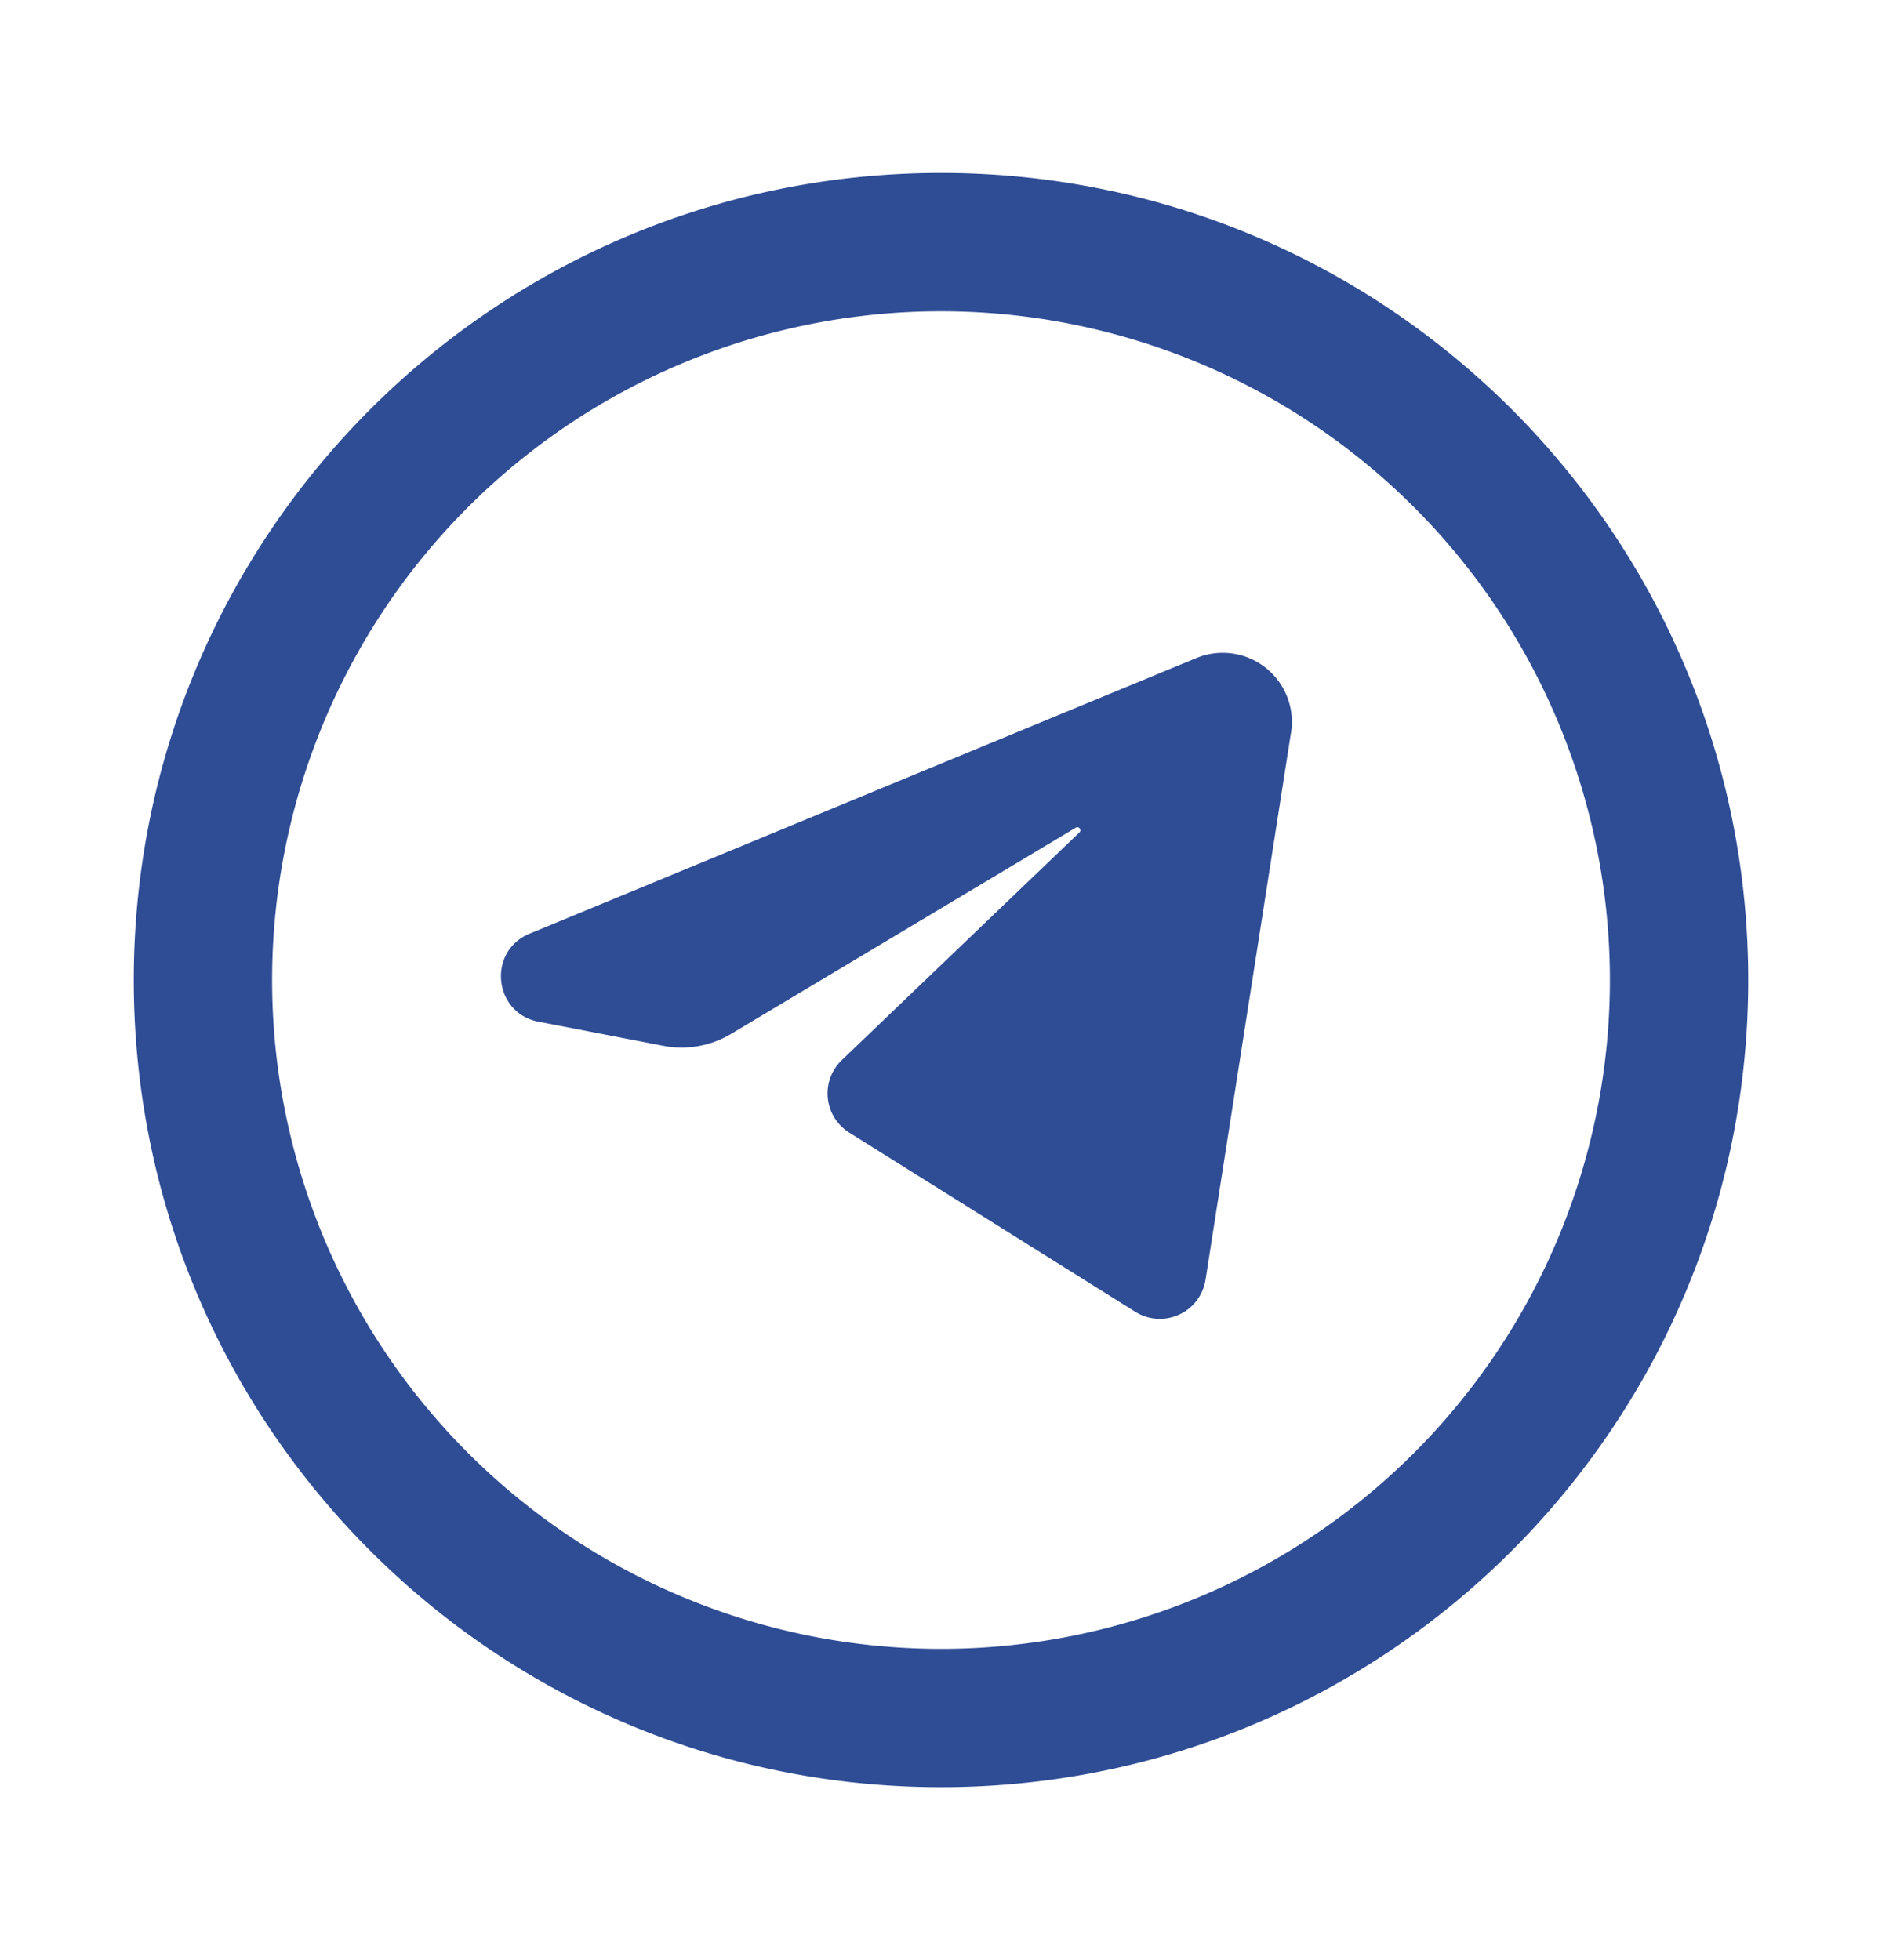
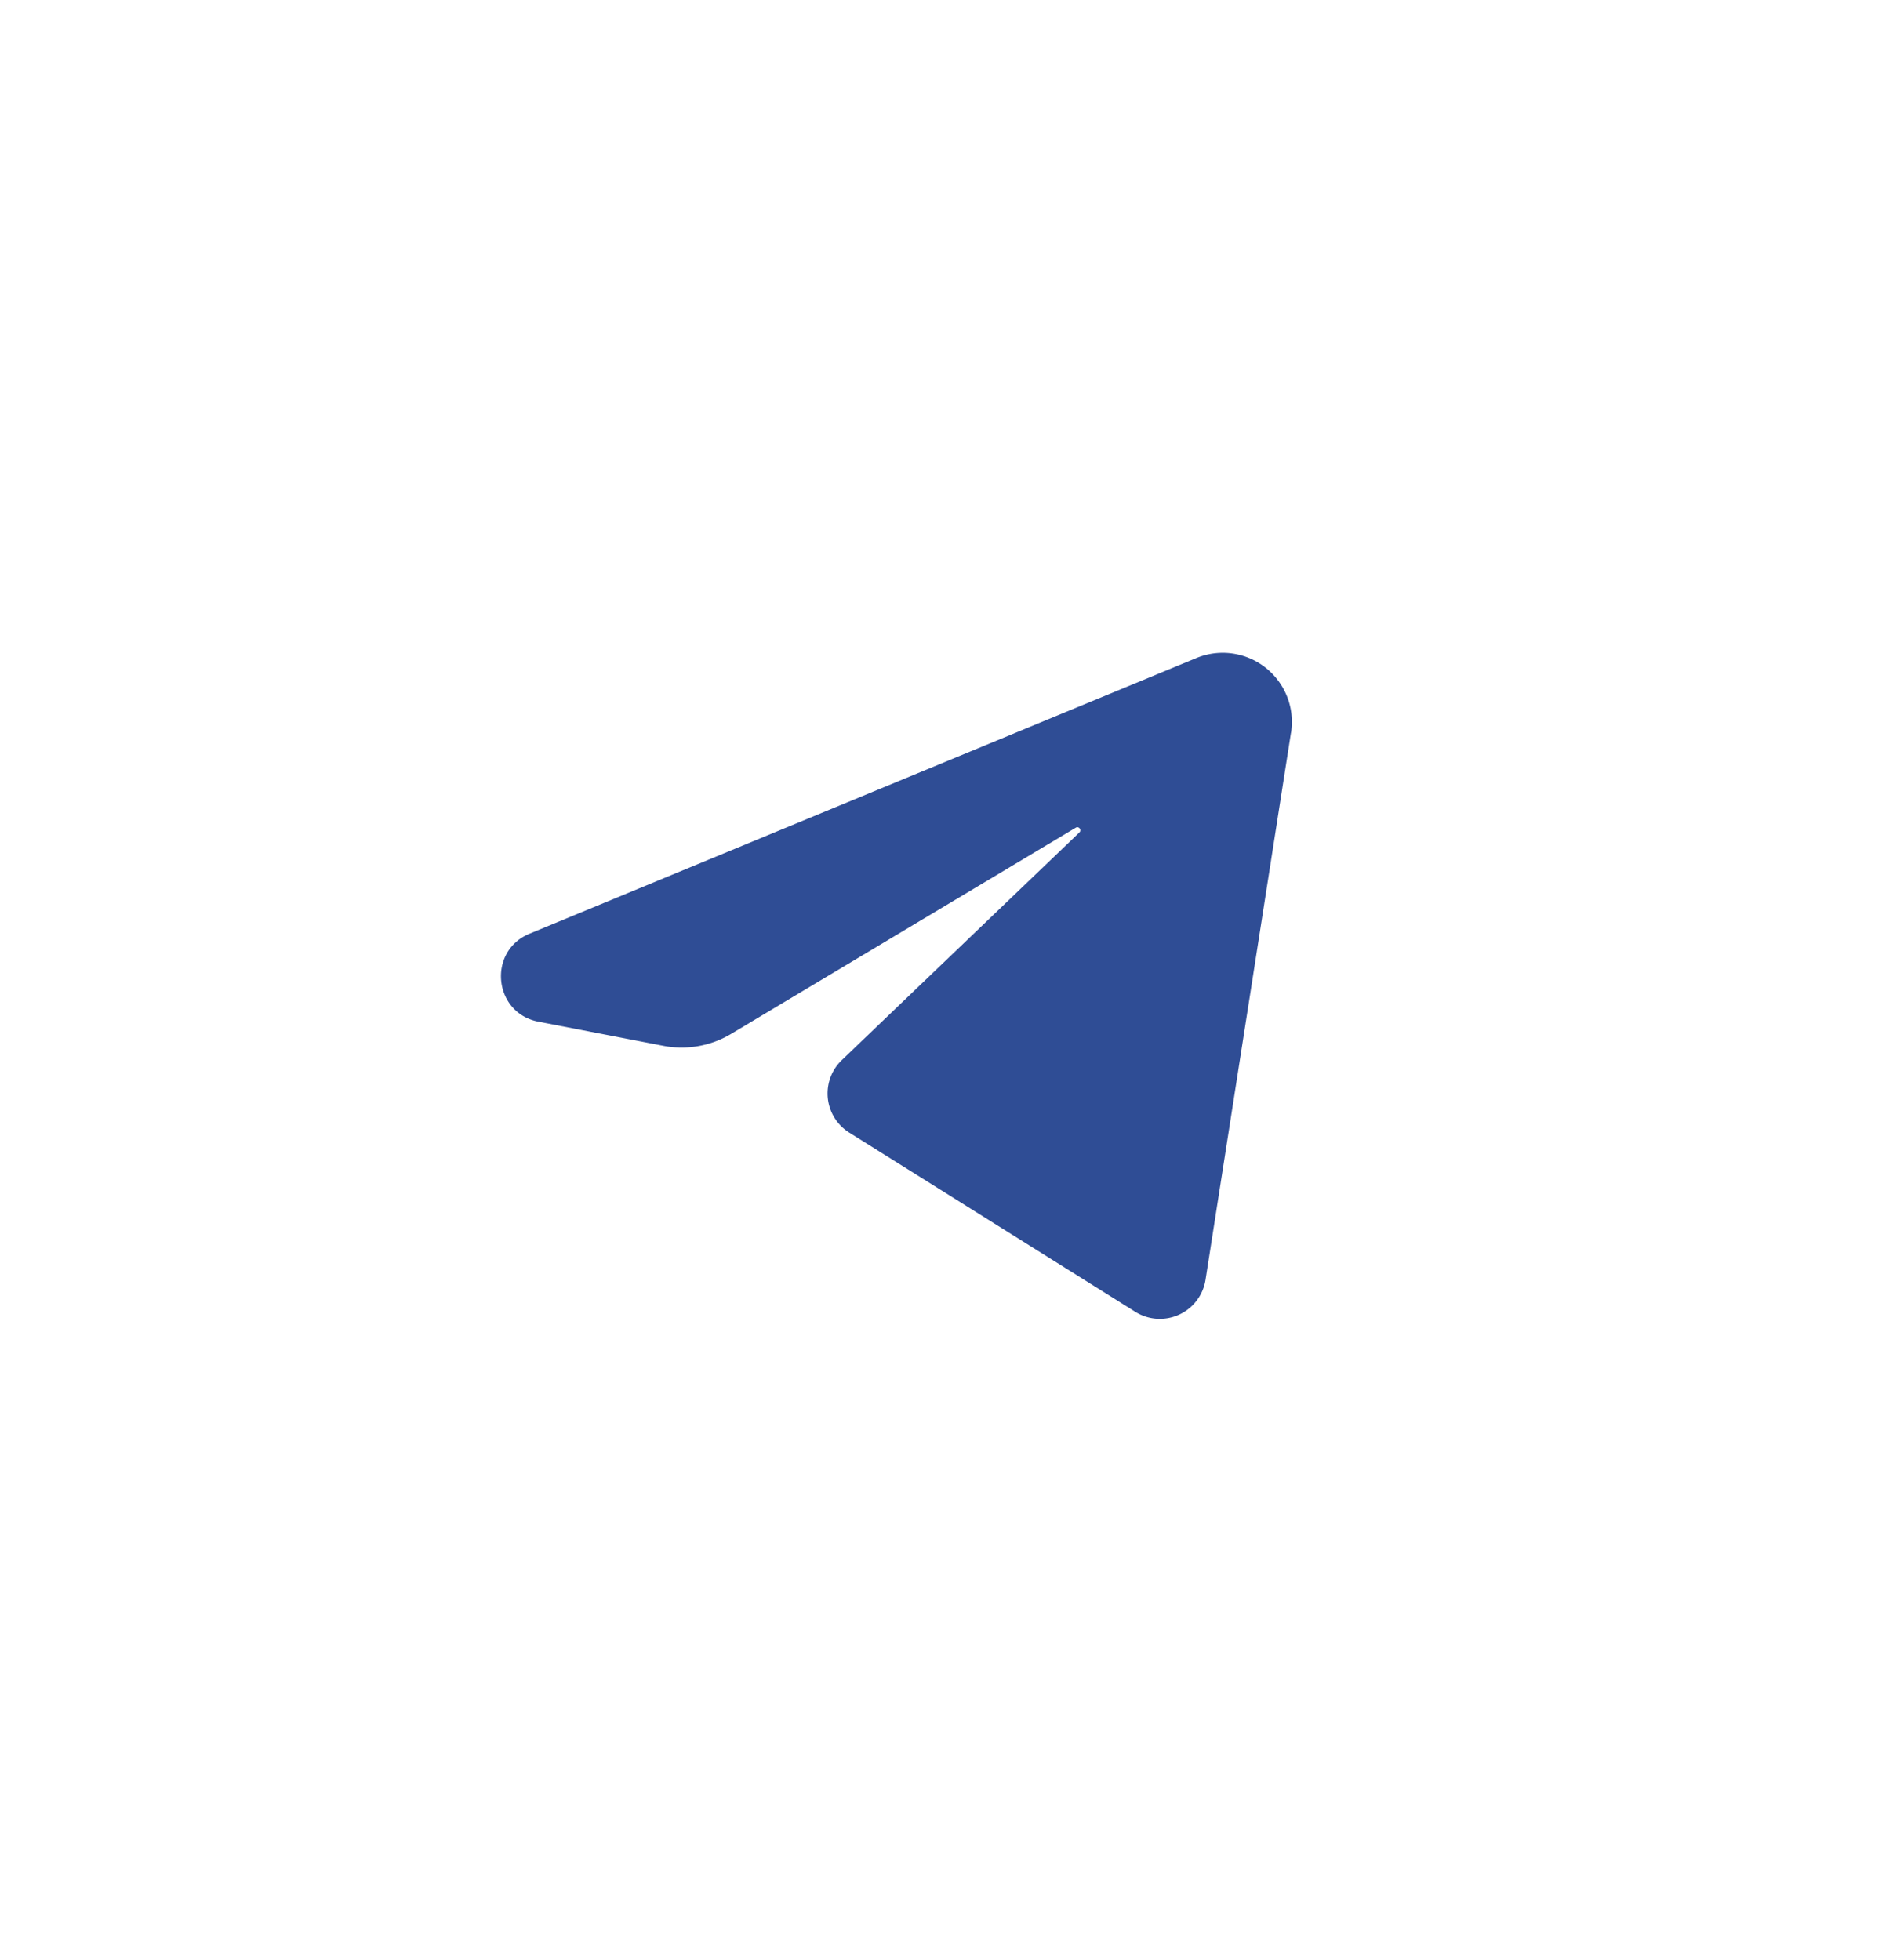
<svg xmlns="http://www.w3.org/2000/svg" width="24" height="25" fill="none">
  <path d="M16.463 9.346l-1.09 6.979a.59.59 0 01-.894.407l-3.65-2.287a.589.589 0 01-.095-.923l3.03-2.904c.034-.032-.006-.085-.046-.061l-4.392 2.628a1.23 1.23 0 01-.87.153l-1.59-.307c-.574-.111-.653-.899-.114-1.122l8.502-3.515a.882.882 0 011.21.952" fill="#2F4D95" />
-   <path fill-rule="evenodd" clip-rule="evenodd" d="M12 2.206C6.315 2.206 1.706 6.815 1.706 12.5c0 5.685 4.609 10.294 10.294 10.294 5.685 0 10.294-4.609 10.294-10.294 0-5.685-4.609-10.294-10.294-10.294zM3.47 12.5a8.53 8.53 0 1117.06 0 8.53 8.53 0 01-17.06 0z" fill="#2F4D95" />
</svg>